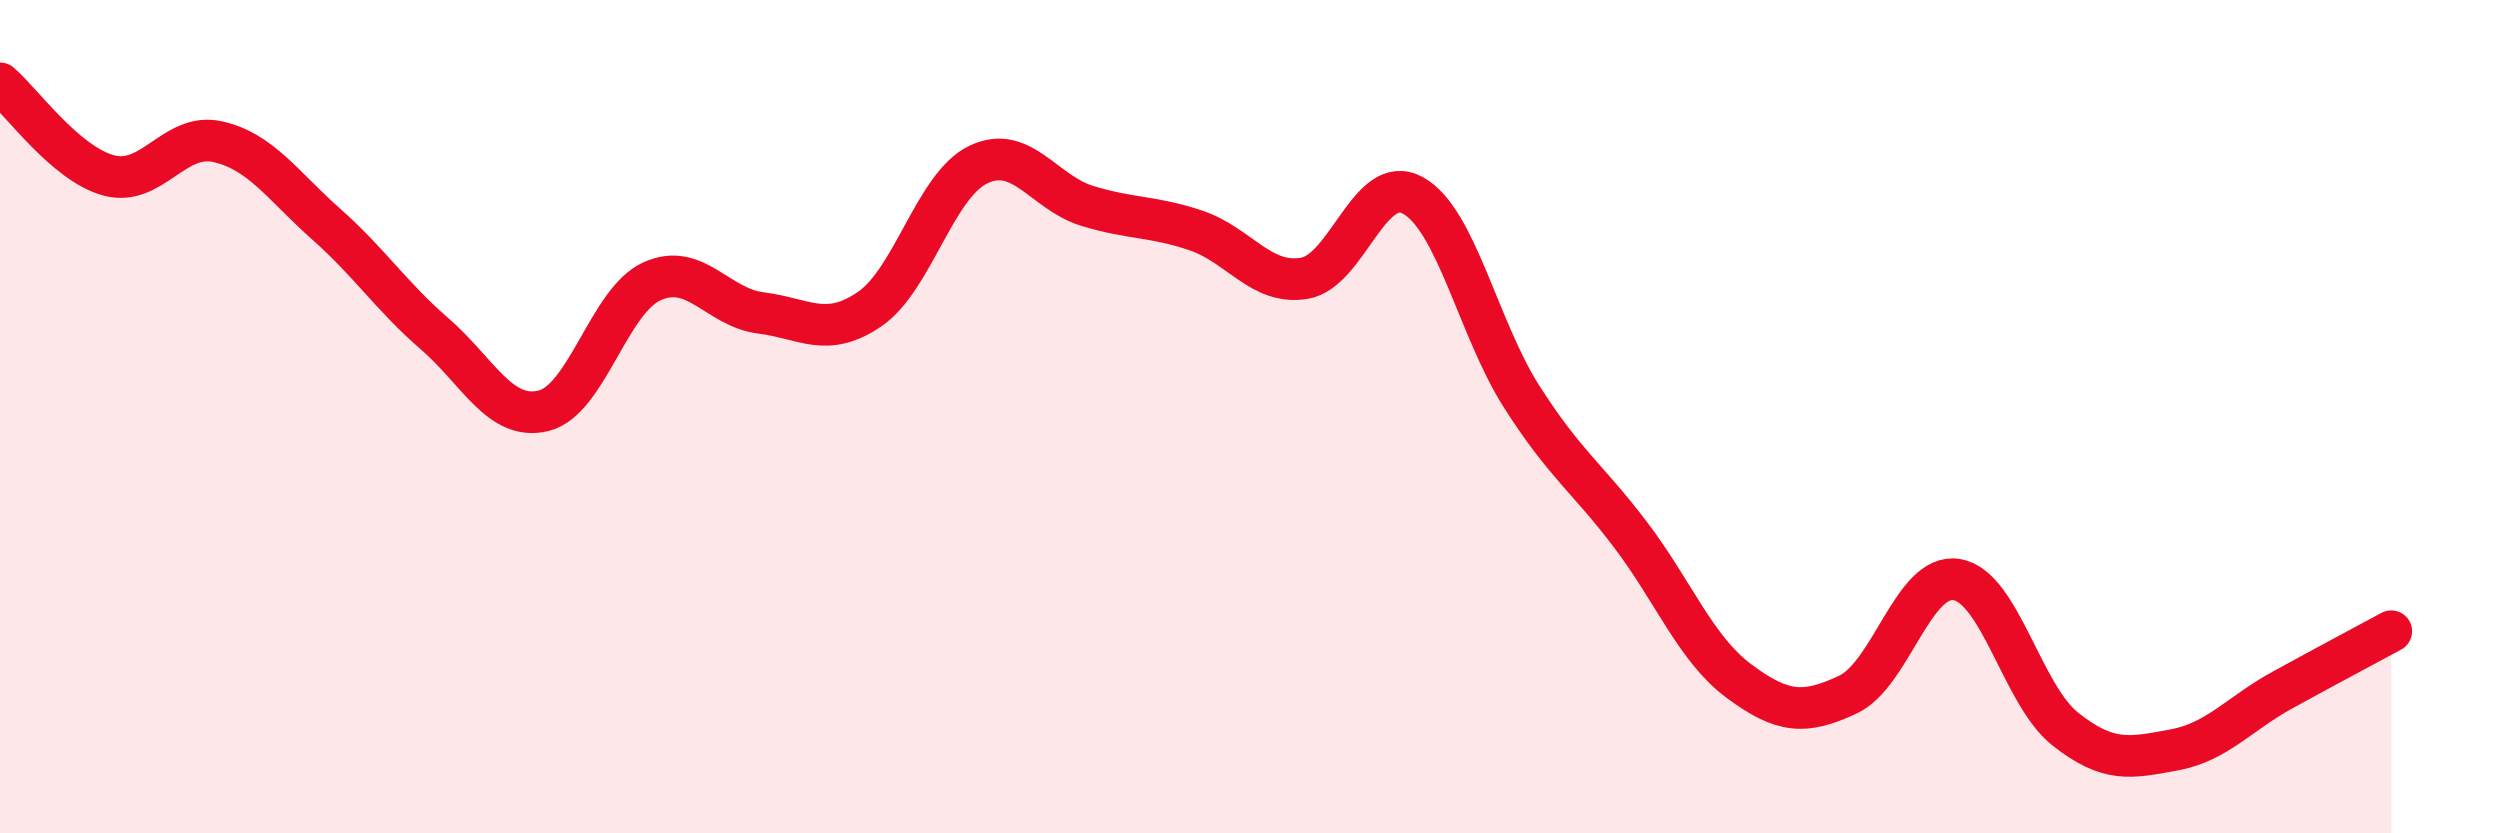
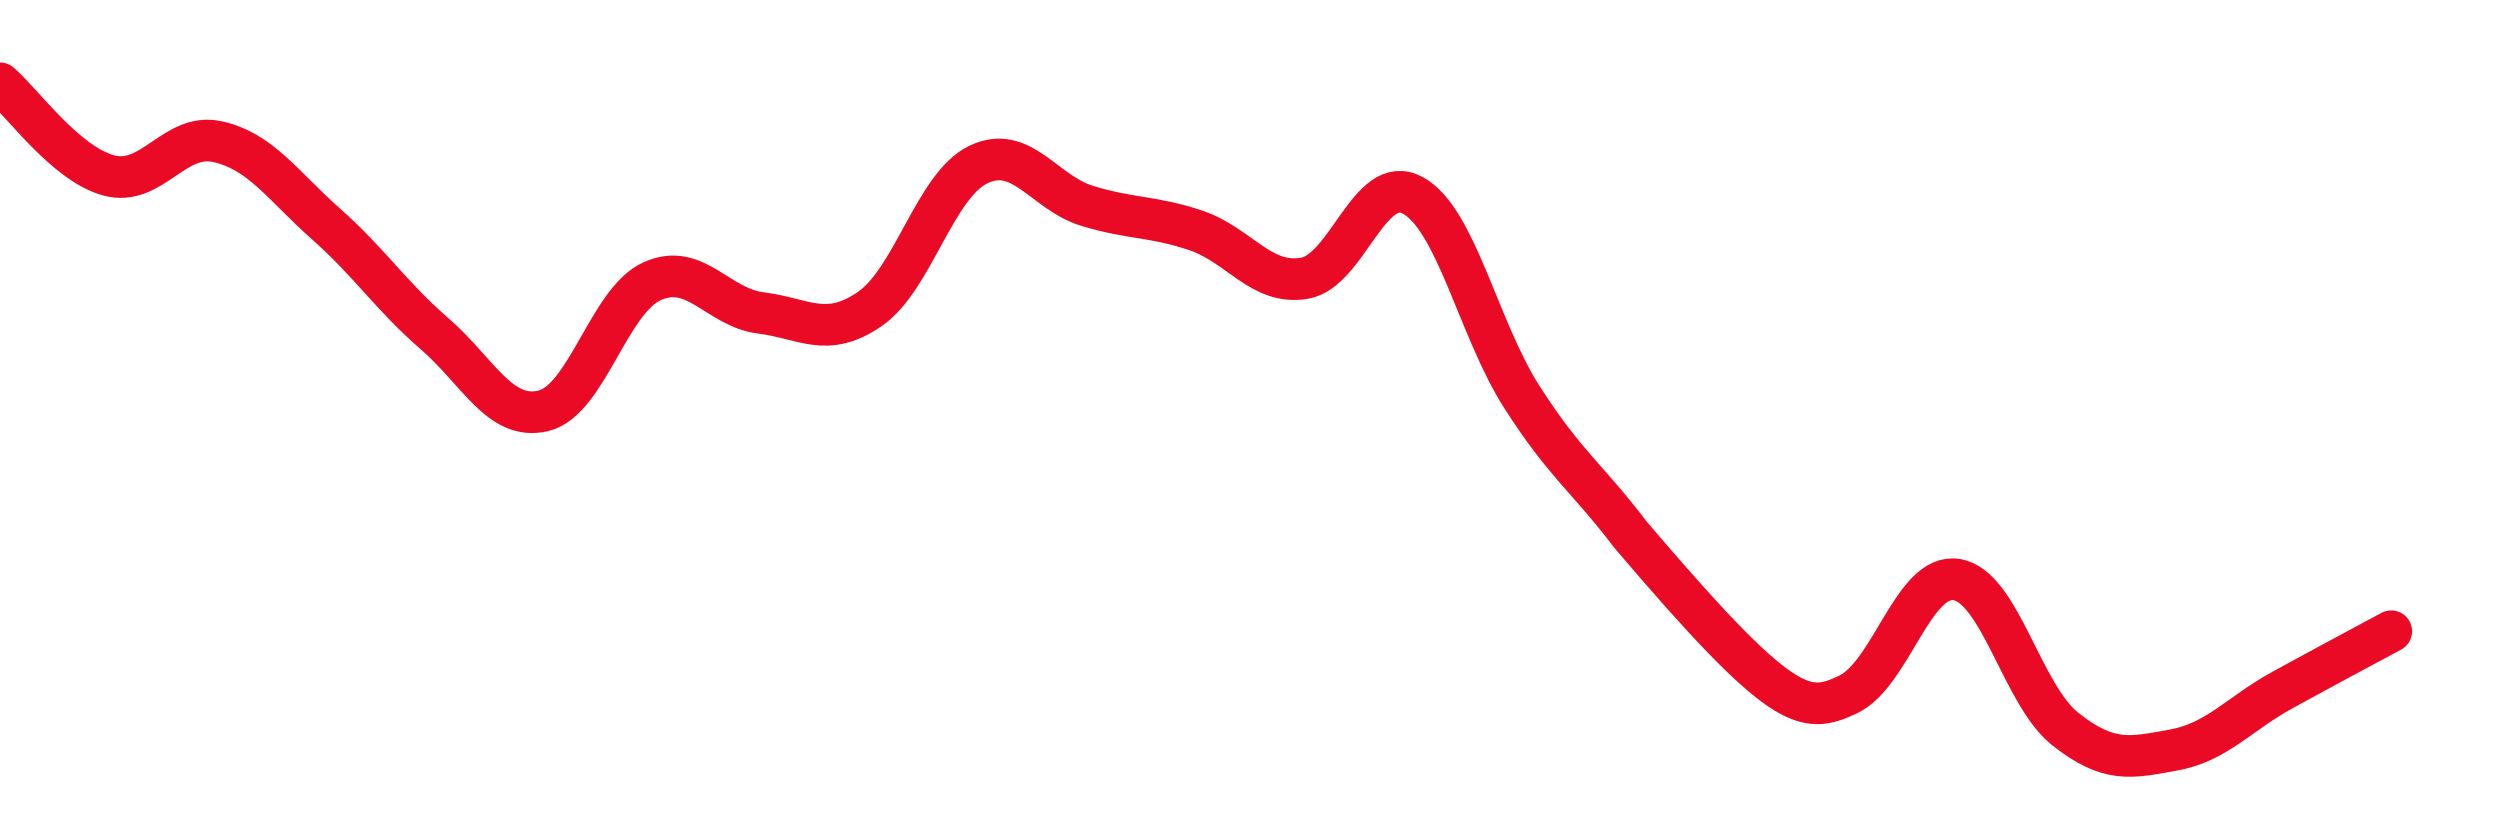
<svg xmlns="http://www.w3.org/2000/svg" width="60" height="20" viewBox="0 0 60 20">
-   <path d="M 0,2 C 0.52,2.44 1.57,3.93 2.61,4.21 C 3.65,4.49 4.18,3.17 5.22,3.4 C 6.26,3.63 6.79,4.46 7.83,5.38 C 8.87,6.3 9.39,7.11 10.43,8.01 C 11.47,8.91 12,10.11 13.04,9.86 C 14.08,9.61 14.61,7.22 15.65,6.75 C 16.69,6.28 17.22,7.38 18.26,7.51 C 19.3,7.64 19.83,8.13 20.87,7.42 C 21.91,6.71 22.44,4.45 23.48,3.95 C 24.52,3.45 25.05,4.62 26.09,4.94 C 27.13,5.26 27.66,5.18 28.7,5.53 C 29.74,5.88 30.26,6.85 31.3,6.68 C 32.34,6.51 32.87,4.12 33.91,4.69 C 34.95,5.26 35.48,7.89 36.52,9.52 C 37.56,11.15 38.09,11.46 39.13,12.83 C 40.17,14.2 40.7,15.58 41.74,16.35 C 42.78,17.12 43.31,17.16 44.35,16.67 C 45.39,16.18 45.92,13.74 46.96,13.91 C 48,14.08 48.53,16.68 49.57,17.5 C 50.61,18.32 51.13,18.19 52.17,18 C 53.21,17.81 53.74,17.13 54.78,16.56 C 55.82,15.99 56.87,15.43 57.39,15.15L57.39 20L0 20Z" fill="#EB0A25" opacity="0.1" stroke-linecap="round" stroke-linejoin="round" />
-   <path d="M 0,2 C 0.52,2.44 1.57,3.93 2.61,4.21 C 3.65,4.49 4.18,3.17 5.22,3.4 C 6.26,3.63 6.79,4.46 7.83,5.38 C 8.87,6.3 9.39,7.11 10.43,8.01 C 11.47,8.91 12,10.11 13.04,9.86 C 14.08,9.61 14.61,7.22 15.65,6.75 C 16.69,6.28 17.22,7.38 18.26,7.51 C 19.3,7.64 19.83,8.13 20.87,7.42 C 21.91,6.71 22.44,4.45 23.48,3.95 C 24.52,3.45 25.05,4.62 26.09,4.94 C 27.13,5.26 27.66,5.18 28.7,5.53 C 29.74,5.88 30.26,6.85 31.3,6.68 C 32.34,6.51 32.87,4.12 33.91,4.69 C 34.95,5.26 35.48,7.89 36.52,9.52 C 37.56,11.15 38.09,11.46 39.13,12.83 C 40.17,14.2 40.7,15.58 41.74,16.35 C 42.78,17.12 43.31,17.16 44.35,16.67 C 45.39,16.18 45.92,13.74 46.96,13.91 C 48,14.08 48.53,16.68 49.57,17.5 C 50.61,18.32 51.13,18.19 52.17,18 C 53.21,17.81 53.74,17.13 54.78,16.56 C 55.82,15.99 56.87,15.43 57.39,15.15" stroke="#EB0A25" stroke-width="1" fill="none" stroke-linecap="round" stroke-linejoin="round" />
+   <path d="M 0,2 C 0.52,2.44 1.57,3.93 2.61,4.21 C 3.65,4.49 4.18,3.17 5.22,3.4 C 6.26,3.63 6.79,4.46 7.83,5.38 C 8.87,6.3 9.39,7.11 10.43,8.01 C 11.47,8.91 12,10.11 13.04,9.86 C 14.08,9.61 14.61,7.22 15.65,6.75 C 16.69,6.28 17.22,7.38 18.26,7.51 C 19.3,7.64 19.83,8.13 20.87,7.42 C 21.91,6.71 22.44,4.45 23.48,3.95 C 24.52,3.45 25.05,4.62 26.09,4.94 C 27.13,5.26 27.66,5.18 28.7,5.53 C 29.74,5.88 30.26,6.85 31.3,6.68 C 32.34,6.51 32.87,4.12 33.91,4.69 C 34.95,5.26 35.48,7.89 36.52,9.52 C 37.56,11.15 38.09,11.46 39.13,12.83 C 42.78,17.12 43.31,17.16 44.35,16.67 C 45.39,16.18 45.92,13.74 46.96,13.91 C 48,14.08 48.53,16.68 49.57,17.5 C 50.61,18.32 51.13,18.19 52.17,18 C 53.21,17.81 53.74,17.13 54.78,16.56 C 55.82,15.99 56.87,15.43 57.39,15.15" stroke="#EB0A25" stroke-width="1" fill="none" stroke-linecap="round" stroke-linejoin="round" />
</svg>